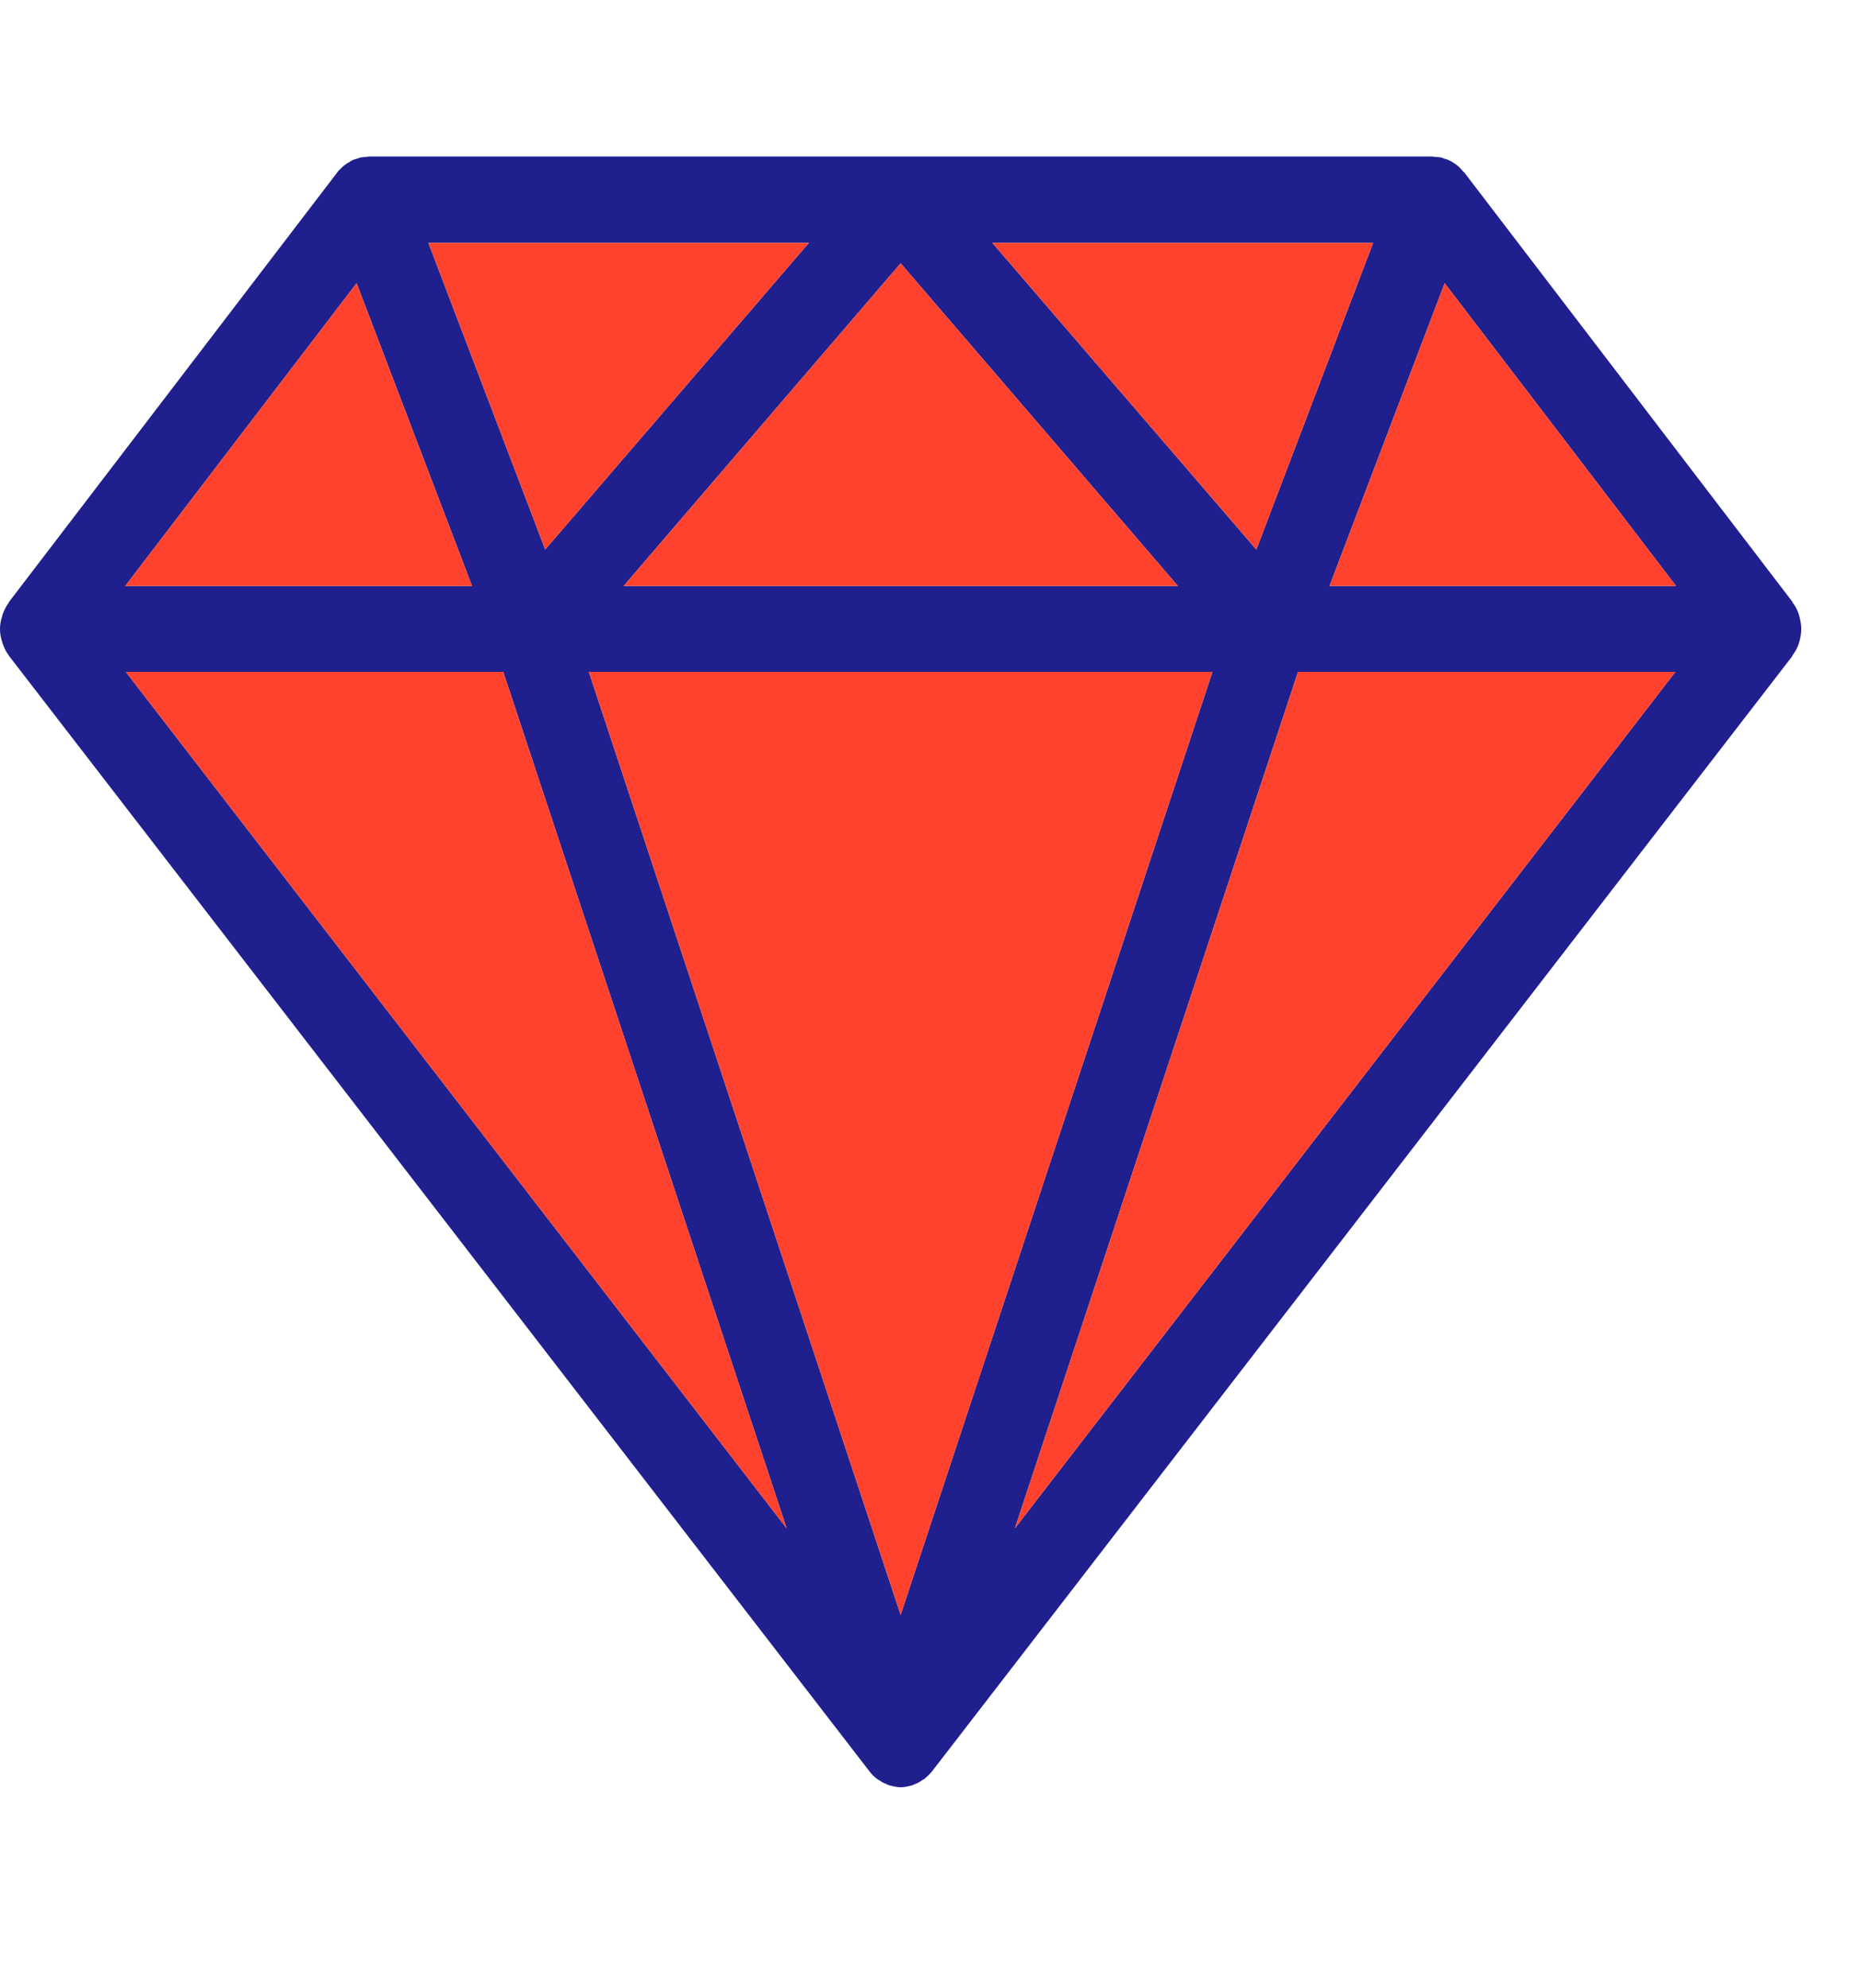
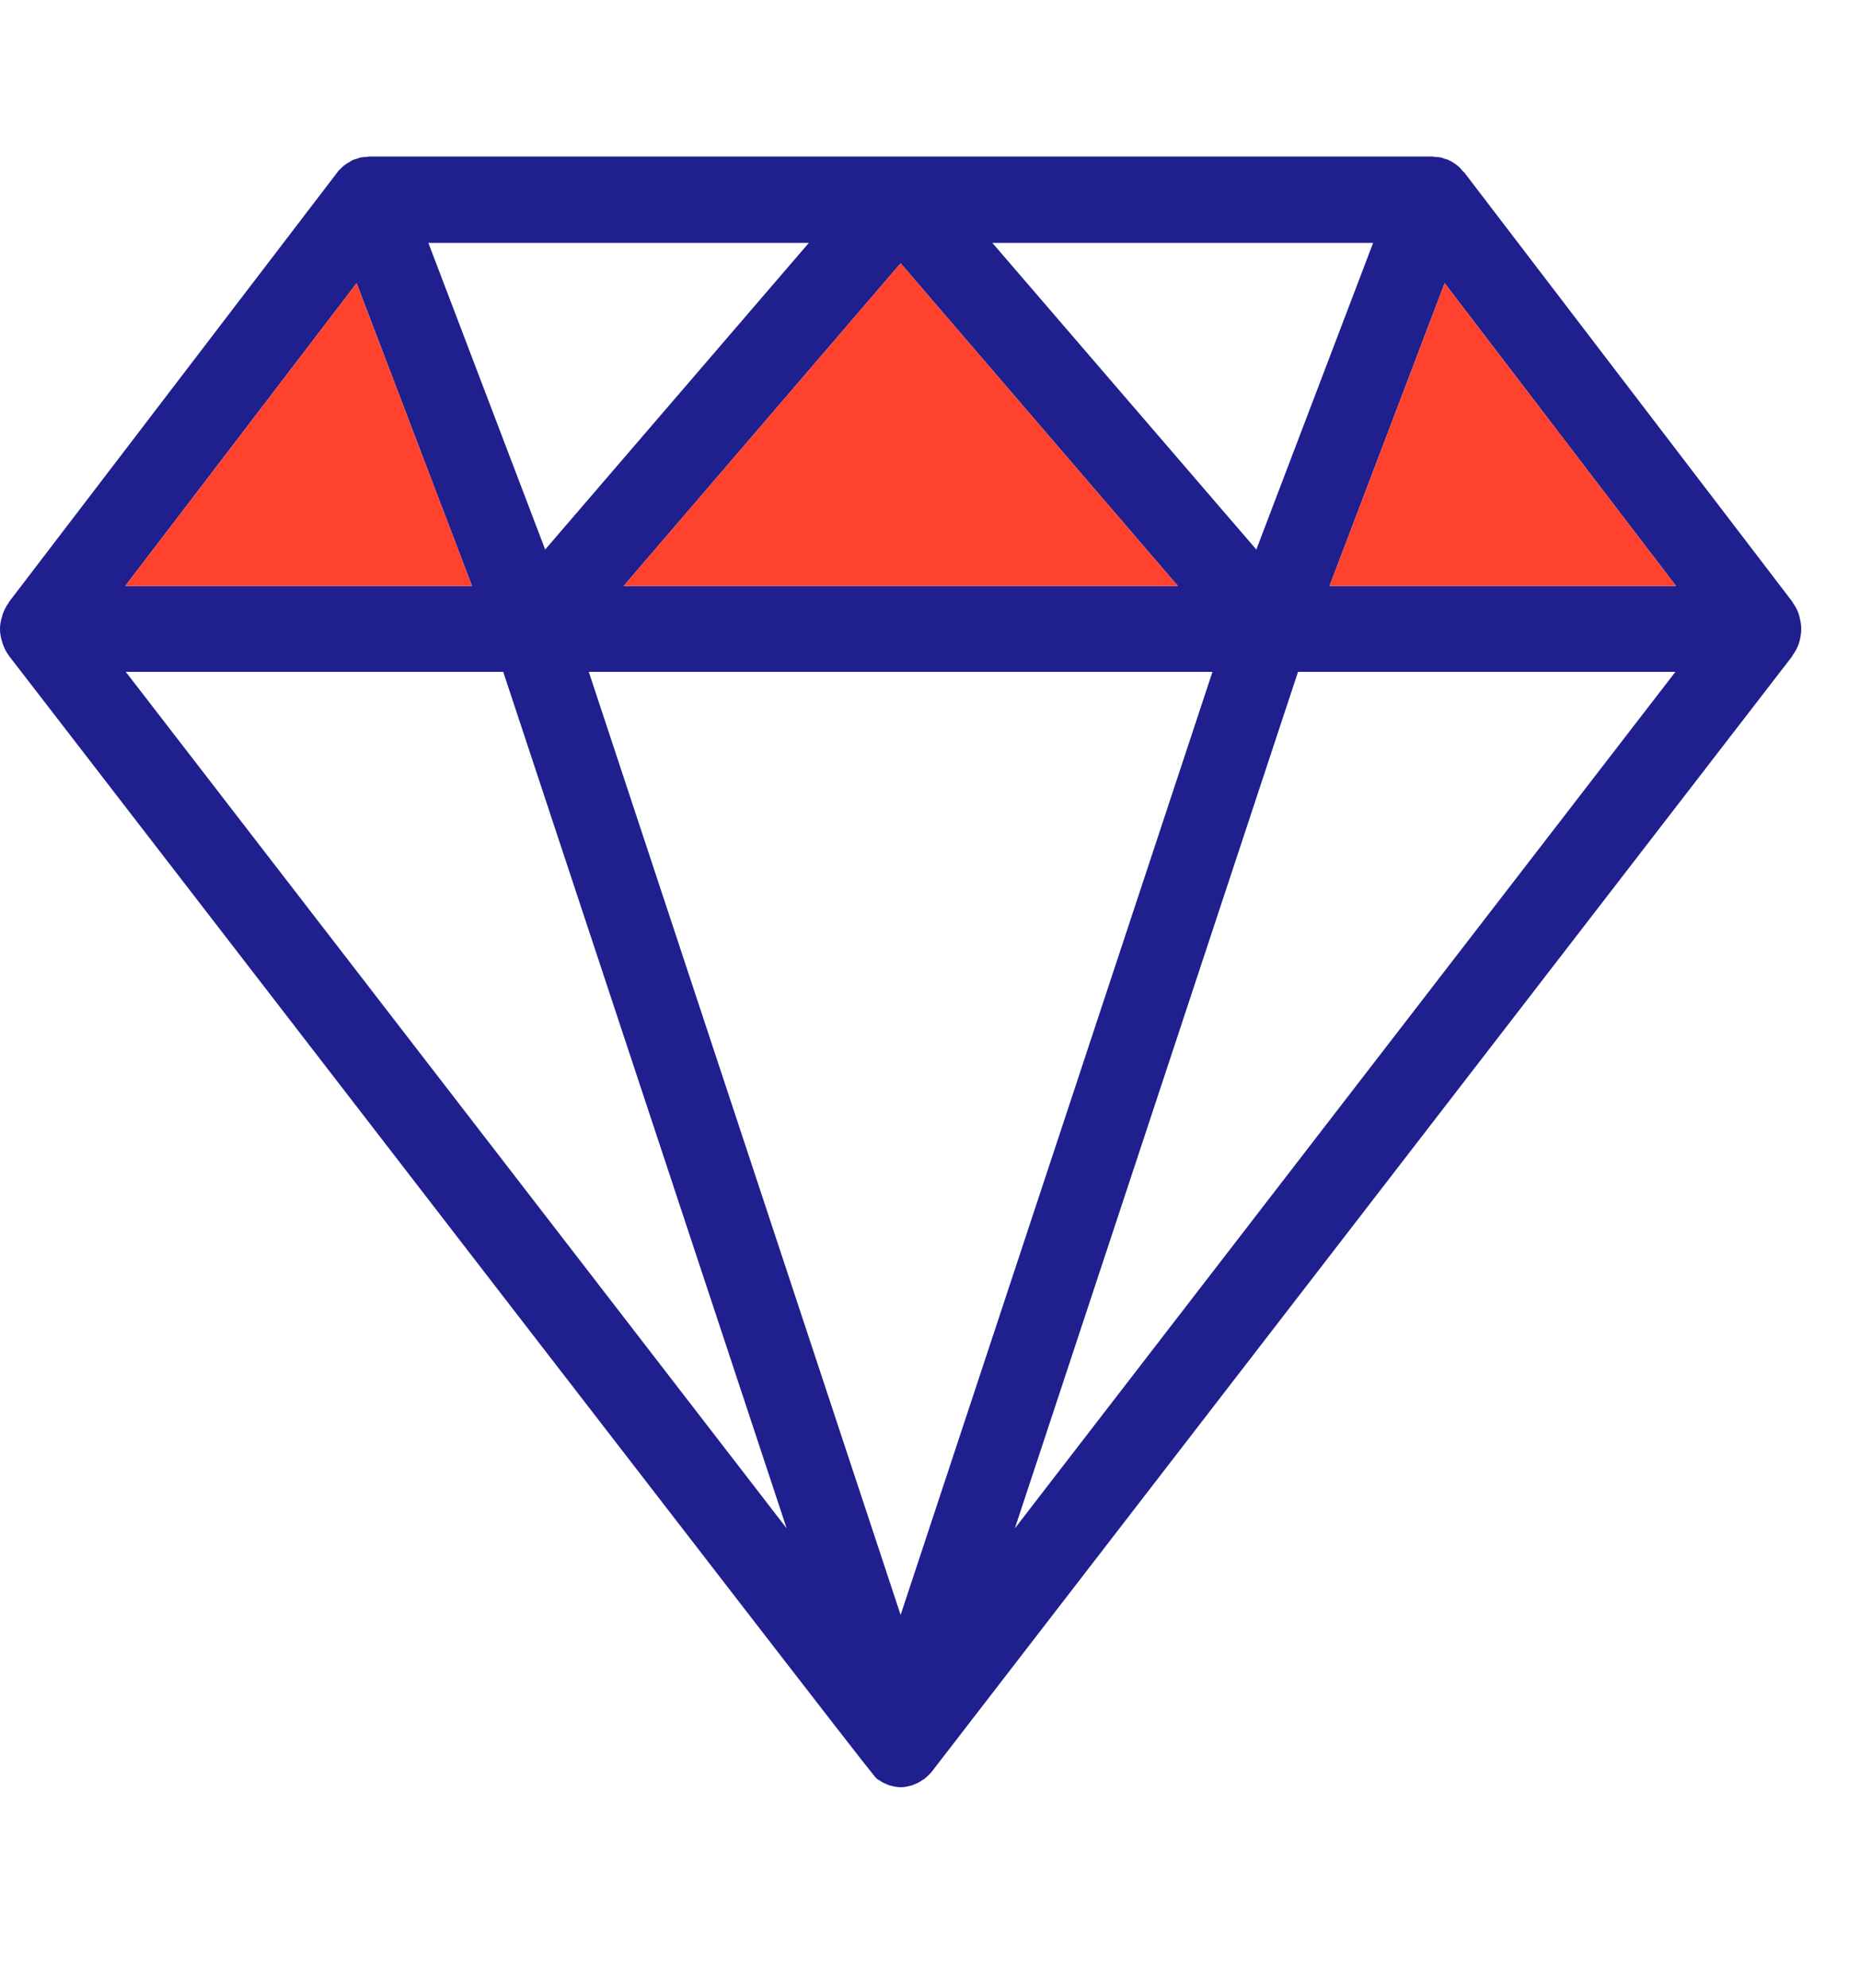
<svg xmlns="http://www.w3.org/2000/svg" width="29" height="31" viewBox="0 0 29 31" fill="none">
  <g clip-path="url(#clip0_170_301)">
-     <path d="M28.053 9.604C28.048 9.594 28.048 9.585 28.044 9.571C28.022 9.508 27.991 9.45 27.952 9.397C27.948 9.393 27.948 9.383 27.943 9.379L22.831 2.69C22.822 2.681 22.818 2.676 22.809 2.671C22.791 2.648 22.774 2.629 22.752 2.606C22.739 2.596 22.726 2.582 22.713 2.573C22.691 2.559 22.669 2.54 22.642 2.526C22.628 2.515 22.611 2.507 22.594 2.502C22.59 2.498 22.585 2.493 22.581 2.493C22.559 2.484 22.537 2.479 22.52 2.474C22.502 2.47 22.489 2.46 22.471 2.456C22.436 2.451 22.401 2.446 22.366 2.446C22.357 2.446 22.348 2.441 22.344 2.441H5.744C5.735 2.441 5.731 2.446 5.722 2.446C5.687 2.446 5.652 2.451 5.617 2.456C5.599 2.46 5.582 2.47 5.568 2.474C5.547 2.479 5.525 2.484 5.507 2.493C5.503 2.493 5.494 2.498 5.489 2.502C5.472 2.507 5.459 2.521 5.441 2.531C5.419 2.54 5.393 2.559 5.375 2.573C5.358 2.582 5.349 2.596 5.336 2.606C5.314 2.629 5.292 2.648 5.274 2.666C5.27 2.676 5.261 2.681 5.257 2.69L0.145 9.379C0.14 9.383 0.136 9.393 0.136 9.397C0.097 9.449 0.066 9.51 0.044 9.571C0.04 9.585 0.035 9.594 0.035 9.604C0.013 9.669 2.47955e-05 9.735 2.47955e-05 9.805V9.81C2.47955e-05 9.88 0.013 9.946 0.035 10.011C0.035 10.021 0.04 10.03 0.044 10.04C0.066 10.105 0.097 10.166 0.136 10.218C0.14 10.222 0.14 10.227 0.145 10.232L13.559 27.621C13.59 27.663 13.629 27.701 13.673 27.734C13.682 27.743 13.695 27.748 13.704 27.753C13.743 27.781 13.783 27.804 13.827 27.818C13.84 27.828 13.857 27.832 13.871 27.837C13.928 27.851 13.985 27.865 14.042 27.865C14.103 27.865 14.16 27.851 14.213 27.837C14.23 27.832 14.244 27.828 14.261 27.818C14.301 27.804 14.345 27.781 14.38 27.753C14.392 27.748 14.404 27.742 14.415 27.734C14.454 27.701 14.494 27.663 14.529 27.621L27.943 10.232C27.943 10.227 27.948 10.222 27.948 10.218C27.987 10.166 28.022 10.105 28.044 10.04C28.048 10.03 28.048 10.021 28.053 10.011C28.07 9.946 28.084 9.88 28.084 9.81V9.805C28.084 9.735 28.07 9.669 28.053 9.604ZM21.409 3.787L19.588 8.568L15.472 3.787H21.409ZM18.364 9.135H9.724L14.042 4.105L18.364 9.135ZM12.611 3.787L8.5 8.568L6.679 3.787H12.611ZM5.56 4.415L7.359 9.135H1.953L5.56 4.415ZM1.961 10.475H7.846L12.265 23.829L1.961 10.475ZM14.042 25.179L9.18 10.475H18.904L14.042 25.179ZM15.823 23.829L20.238 10.475H26.122L15.823 23.829ZM20.729 9.135L22.524 4.415L26.131 9.135H20.729Z" fill="#1F1F8E" />
-     <path d="M12.265 23.829L1.961 10.475H7.846L12.265 23.829ZM18.904 10.475L14.042 25.179L9.18 10.475H18.904ZM26.122 10.475L15.823 23.829L20.238 10.475H26.122ZM21.409 3.787L19.588 8.568L15.472 3.787H21.409ZM12.611 3.787L8.5 8.568L6.679 3.787H12.611Z" fill="#FF422E" />
+     <path d="M28.053 9.604C28.048 9.594 28.048 9.585 28.044 9.571C28.022 9.508 27.991 9.45 27.952 9.397C27.948 9.393 27.948 9.383 27.943 9.379L22.831 2.69C22.822 2.681 22.818 2.676 22.809 2.671C22.791 2.648 22.774 2.629 22.752 2.606C22.739 2.596 22.726 2.582 22.713 2.573C22.691 2.559 22.669 2.54 22.642 2.526C22.628 2.515 22.611 2.507 22.594 2.502C22.59 2.498 22.585 2.493 22.581 2.493C22.559 2.484 22.537 2.479 22.52 2.474C22.502 2.47 22.489 2.46 22.471 2.456C22.436 2.451 22.401 2.446 22.366 2.446C22.357 2.446 22.348 2.441 22.344 2.441H5.744C5.735 2.441 5.731 2.446 5.722 2.446C5.687 2.446 5.652 2.451 5.617 2.456C5.599 2.46 5.582 2.47 5.568 2.474C5.547 2.479 5.525 2.484 5.507 2.493C5.503 2.493 5.494 2.498 5.489 2.502C5.472 2.507 5.459 2.521 5.441 2.531C5.419 2.54 5.393 2.559 5.375 2.573C5.358 2.582 5.349 2.596 5.336 2.606C5.314 2.629 5.292 2.648 5.274 2.666C5.27 2.676 5.261 2.681 5.257 2.69L0.145 9.379C0.14 9.383 0.136 9.393 0.136 9.397C0.097 9.449 0.066 9.51 0.044 9.571C0.04 9.585 0.035 9.594 0.035 9.604C0.013 9.669 2.47955e-05 9.735 2.47955e-05 9.805V9.81C2.47955e-05 9.88 0.013 9.946 0.035 10.011C0.035 10.021 0.04 10.03 0.044 10.04C0.066 10.105 0.097 10.166 0.136 10.218C0.14 10.222 0.14 10.227 0.145 10.232C13.59 27.663 13.629 27.701 13.673 27.734C13.682 27.743 13.695 27.748 13.704 27.753C13.743 27.781 13.783 27.804 13.827 27.818C13.84 27.828 13.857 27.832 13.871 27.837C13.928 27.851 13.985 27.865 14.042 27.865C14.103 27.865 14.16 27.851 14.213 27.837C14.23 27.832 14.244 27.828 14.261 27.818C14.301 27.804 14.345 27.781 14.38 27.753C14.392 27.748 14.404 27.742 14.415 27.734C14.454 27.701 14.494 27.663 14.529 27.621L27.943 10.232C27.943 10.227 27.948 10.222 27.948 10.218C27.987 10.166 28.022 10.105 28.044 10.04C28.048 10.03 28.048 10.021 28.053 10.011C28.07 9.946 28.084 9.88 28.084 9.81V9.805C28.084 9.735 28.07 9.669 28.053 9.604ZM21.409 3.787L19.588 8.568L15.472 3.787H21.409ZM18.364 9.135H9.724L14.042 4.105L18.364 9.135ZM12.611 3.787L8.5 8.568L6.679 3.787H12.611ZM5.56 4.415L7.359 9.135H1.953L5.56 4.415ZM1.961 10.475H7.846L12.265 23.829L1.961 10.475ZM14.042 25.179L9.18 10.475H18.904L14.042 25.179ZM15.823 23.829L20.238 10.475H26.122L15.823 23.829ZM20.729 9.135L22.524 4.415L26.131 9.135H20.729Z" fill="#1F1F8E" />
    <path d="M7.359 9.135H1.953L5.56 4.415L7.359 9.135ZM18.364 9.135H9.724L14.042 4.105L18.364 9.135ZM26.131 9.135H20.729L22.524 4.415L26.131 9.135Z" fill="#FF422E" />
  </g>
  <defs>
    <clipPath id="clip0_170_301">
      <rect width="28.084" height="29.998" fill="white" transform="translate(0 0.154)" />
    </clipPath>
  </defs>
</svg>